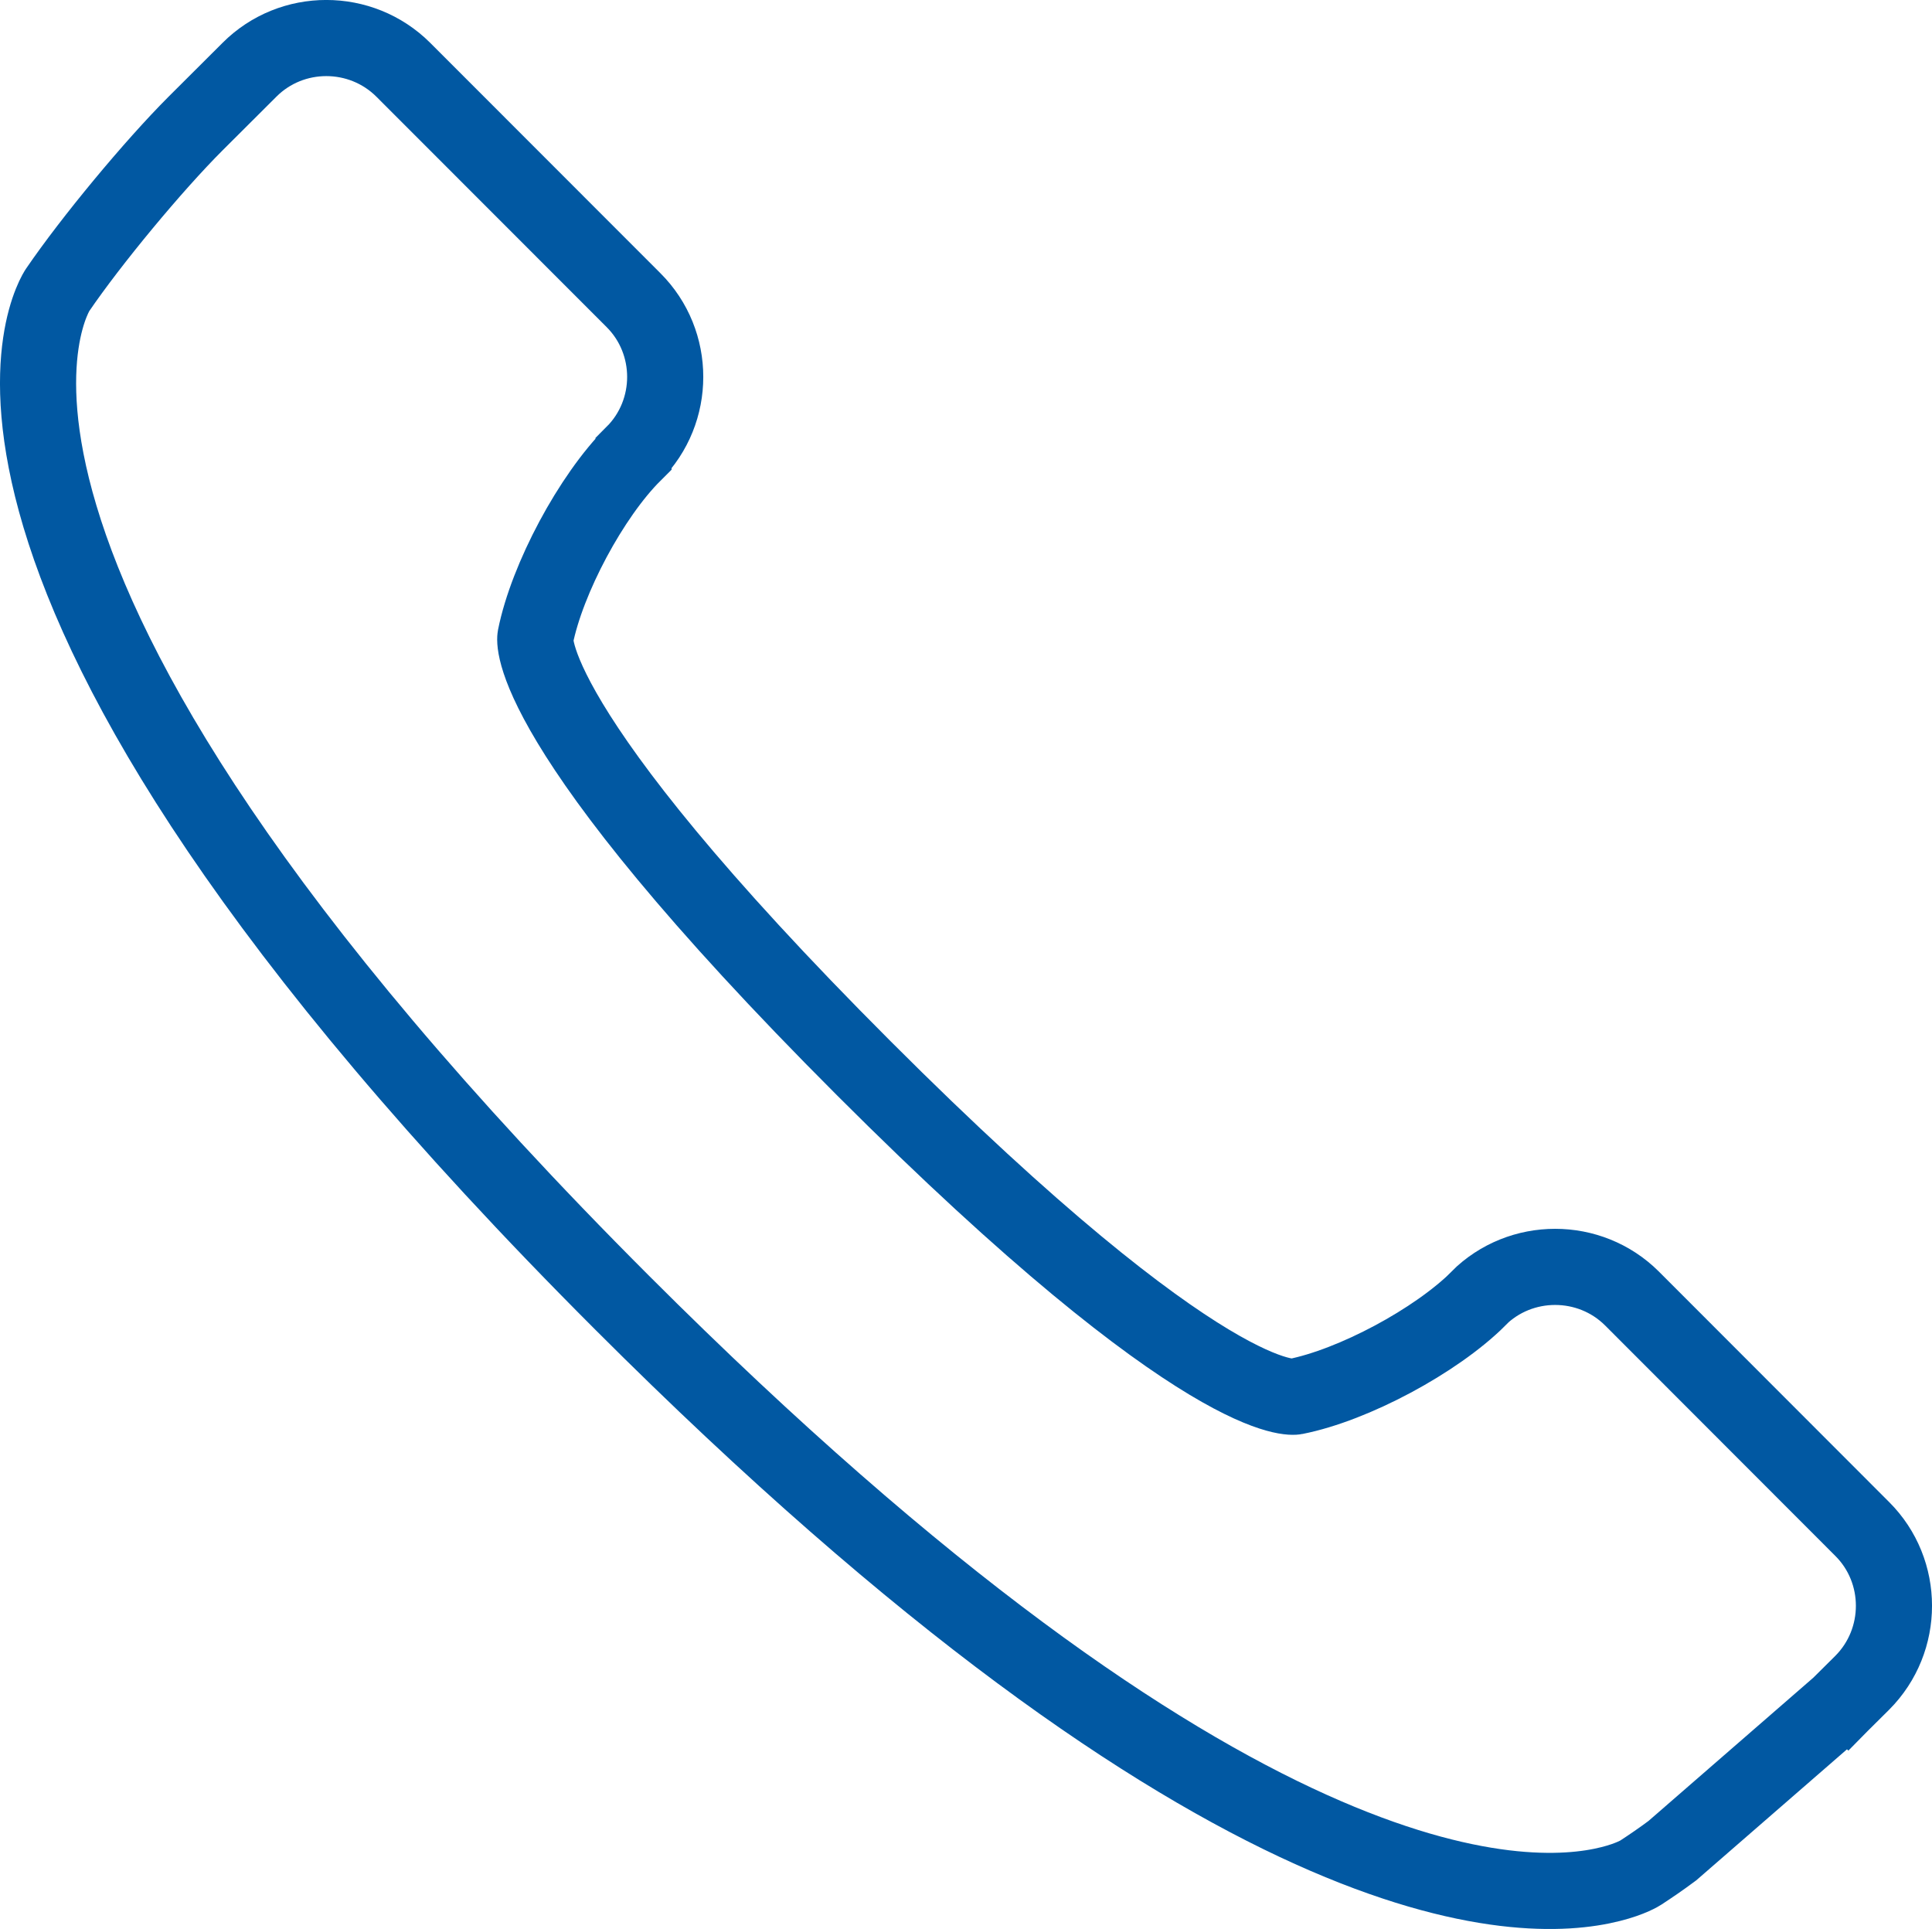
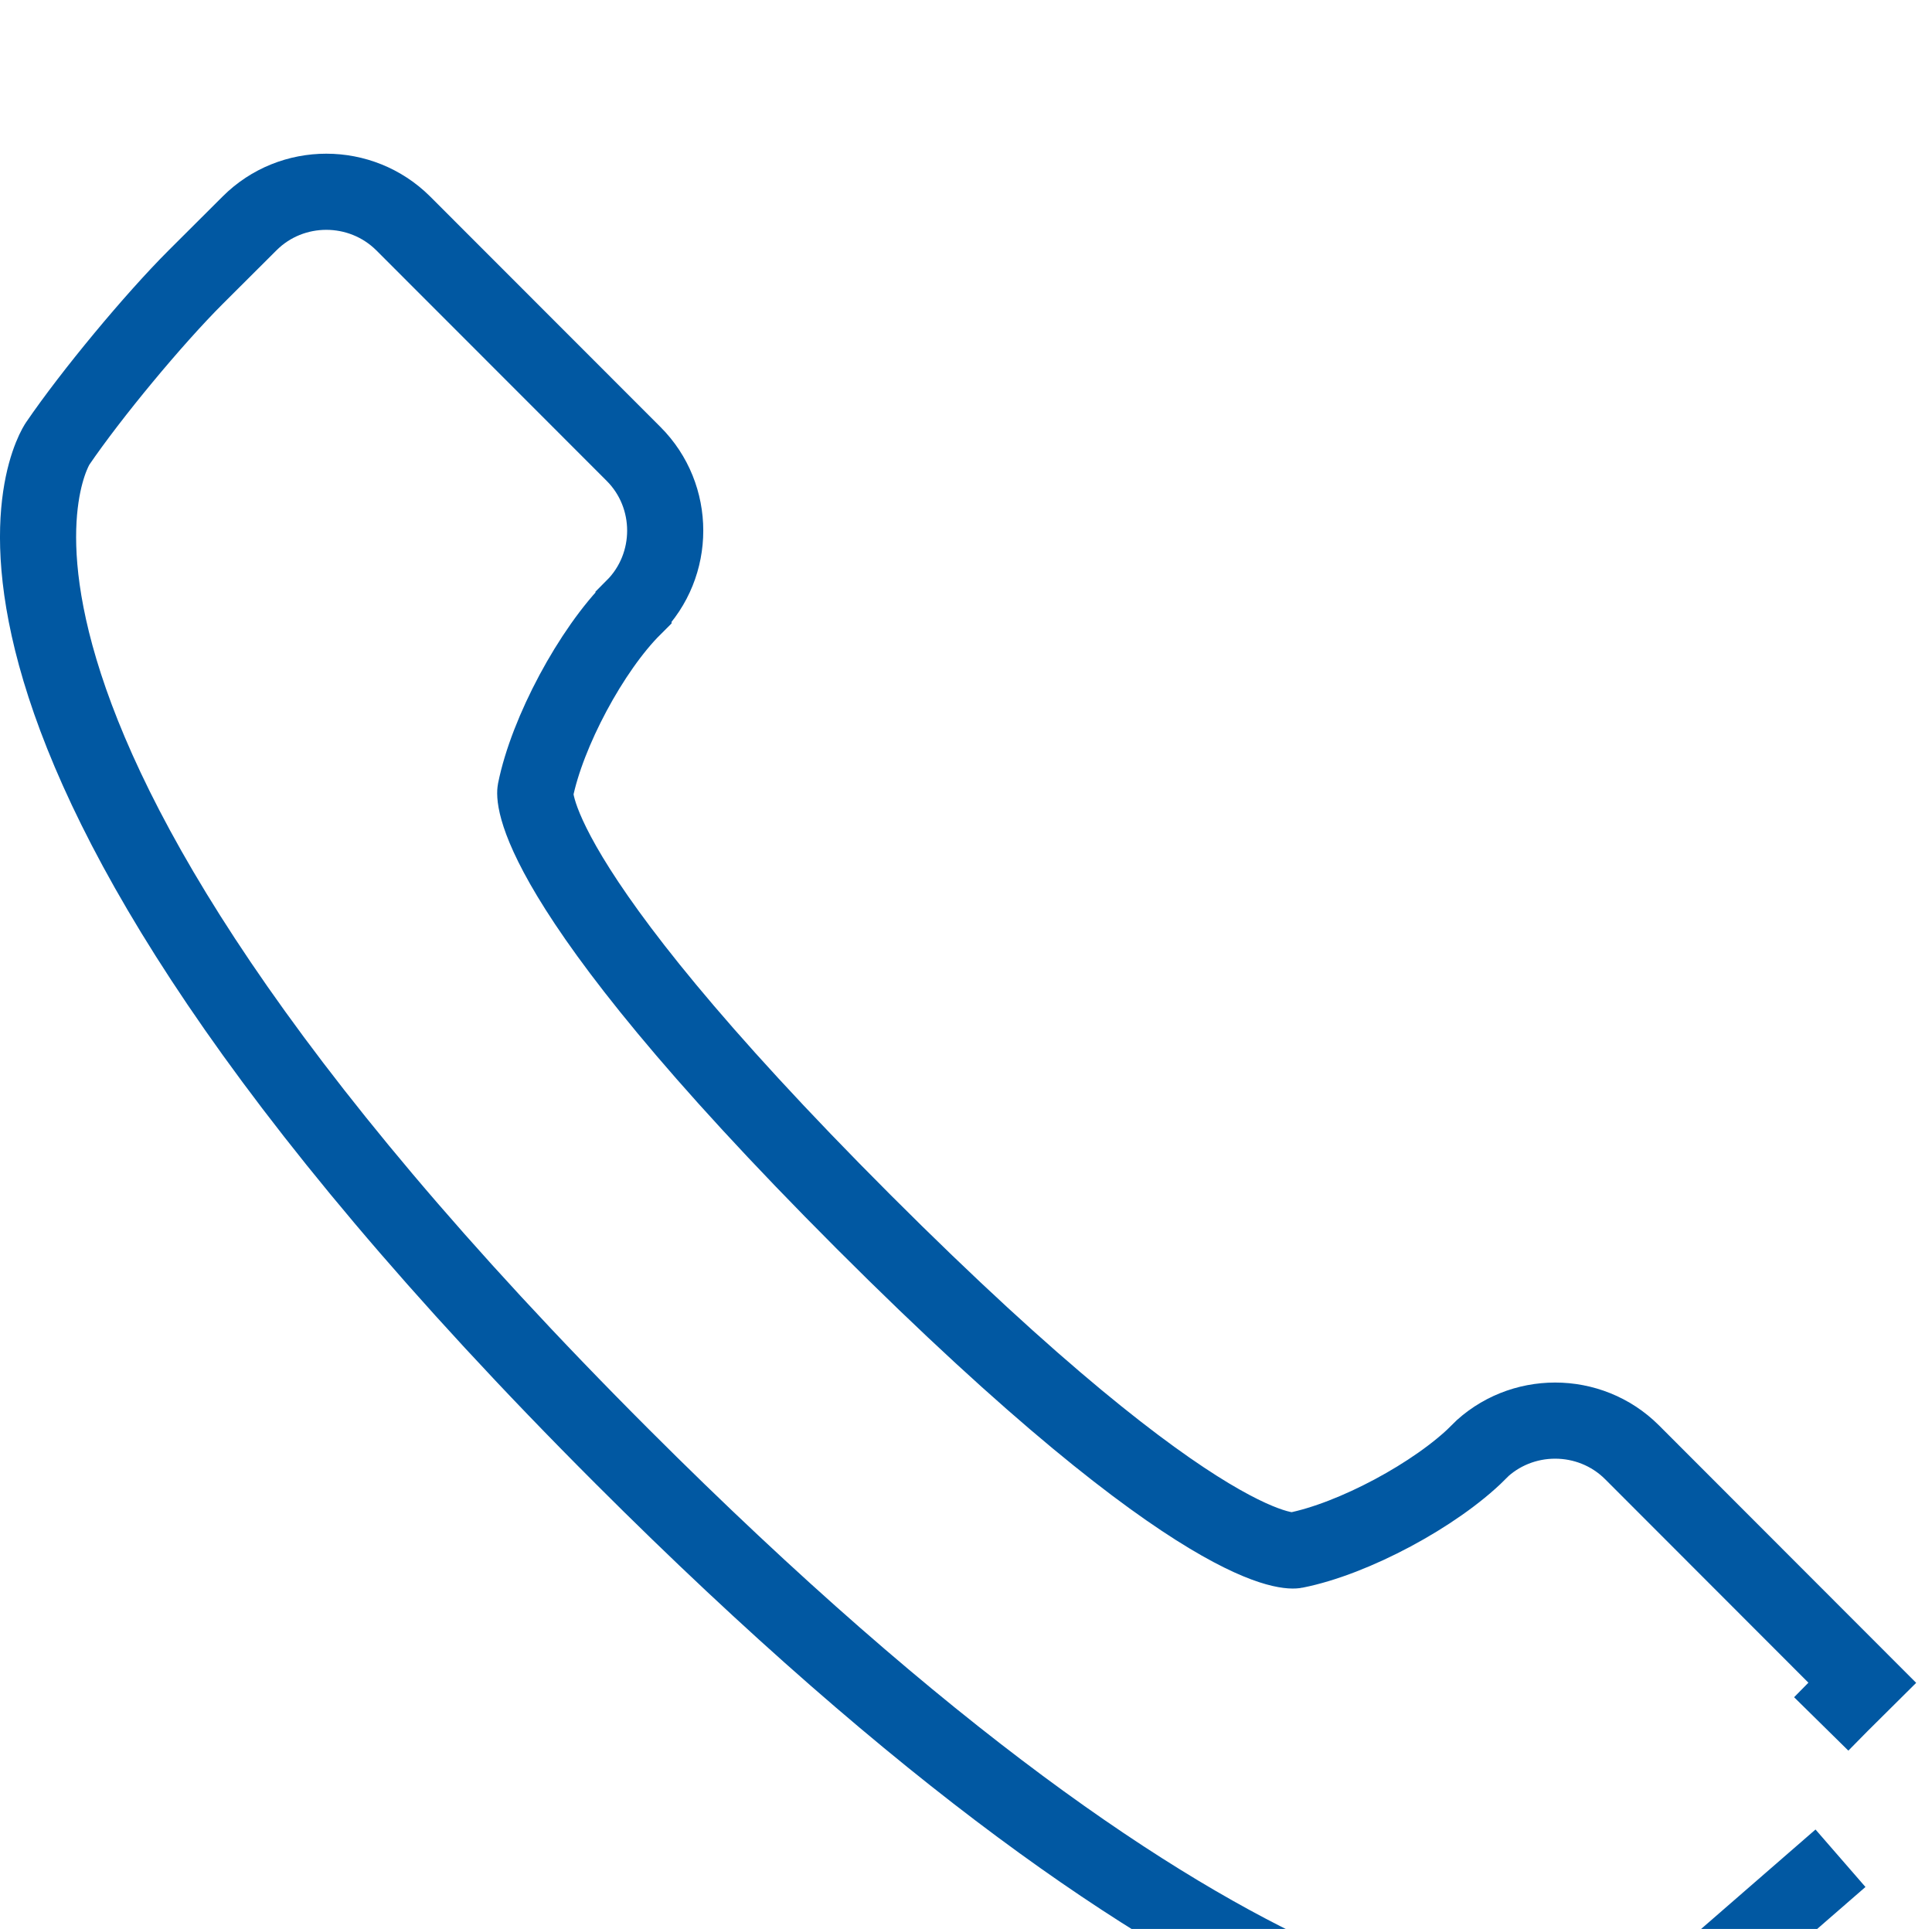
<svg xmlns="http://www.w3.org/2000/svg" version="1.1" id="Livello_1" x="0px" y="0px" width="25.376px" height="25.335px" viewBox="88.568 5.76 25.376 25.335" enable-background="new 88.568 5.76 25.376 25.335" xml:space="preserve">
-   <path fill="none" stroke="#0158A2" stroke-miterlimit="10" d="M112.489,28.402l0.252-0.256l0.287-0.285  c0.555-0.557,0.555-1.465,0-2.019l-3.025-3.028c-0.555-0.553-1.463-0.553-2.018,0v0.004c-0.557,0.553-1.639,1.134-2.406,1.285  c0,0-1.127,0.227-5.666-4.313c-4.538-4.54-4.313-5.662-4.313-5.662c0.154-0.77,0.734-1.854,1.289-2.407v-0.002  c0.555-0.555,0.555-1.463,0-2.017l-3.025-3.027c-0.557-0.554-1.464-0.554-2.018,0l-0.709,0.707  c-0.555,0.555-1.371,1.539-1.813,2.187c0,0-2.388,3.498,7.418,13.303c7.968,7.967,11.817,7.928,12.981,7.633  c0.269-0.067,0.394-0.149,0.394-0.149c0.129-0.084,0.271-0.181,0.416-0.289l2.209-1.92" />
+   <path fill="none" stroke="#0158A2" stroke-miterlimit="10" d="M112.489,28.402l0.252-0.256l0.287-0.285  l-3.025-3.028c-0.555-0.553-1.463-0.553-2.018,0v0.004c-0.557,0.553-1.639,1.134-2.406,1.285  c0,0-1.127,0.227-5.666-4.313c-4.538-4.54-4.313-5.662-4.313-5.662c0.154-0.77,0.734-1.854,1.289-2.407v-0.002  c0.555-0.555,0.555-1.463,0-2.017l-3.025-3.027c-0.557-0.554-1.464-0.554-2.018,0l-0.709,0.707  c-0.555,0.555-1.371,1.539-1.813,2.187c0,0-2.388,3.498,7.418,13.303c7.968,7.967,11.817,7.928,12.981,7.633  c0.269-0.067,0.394-0.149,0.394-0.149c0.129-0.084,0.271-0.181,0.416-0.289l2.209-1.92" />
</svg>